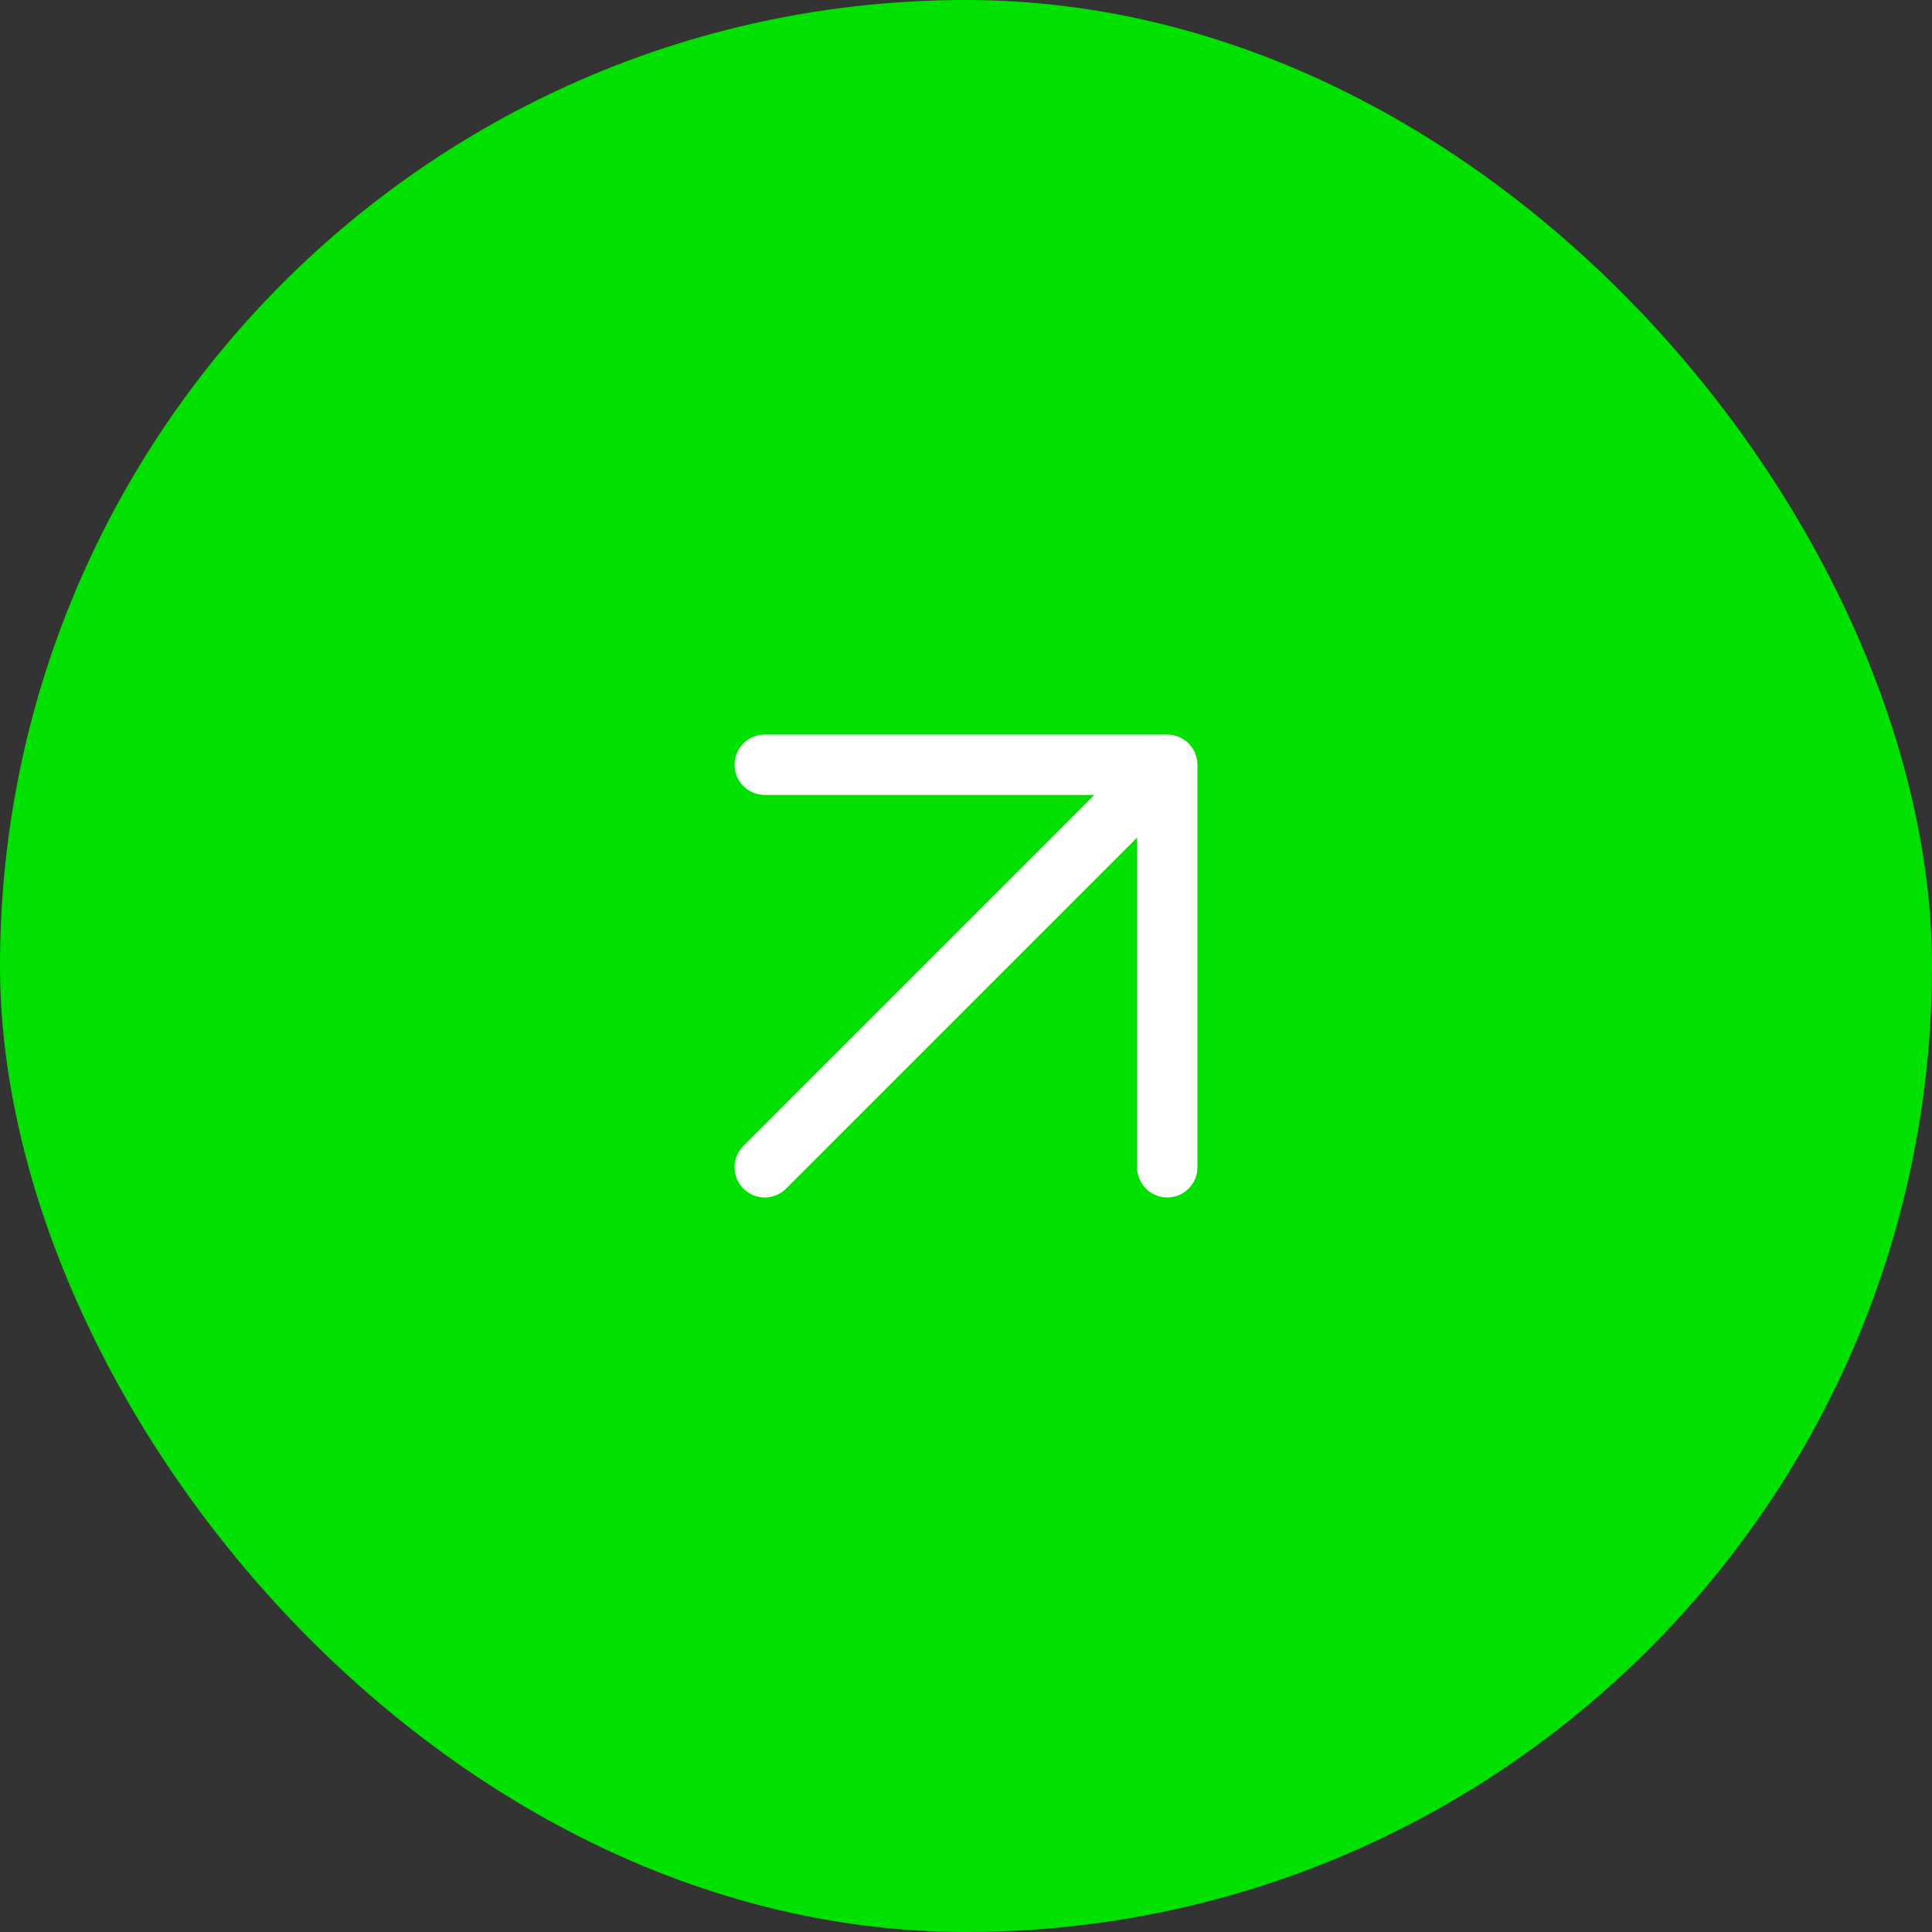
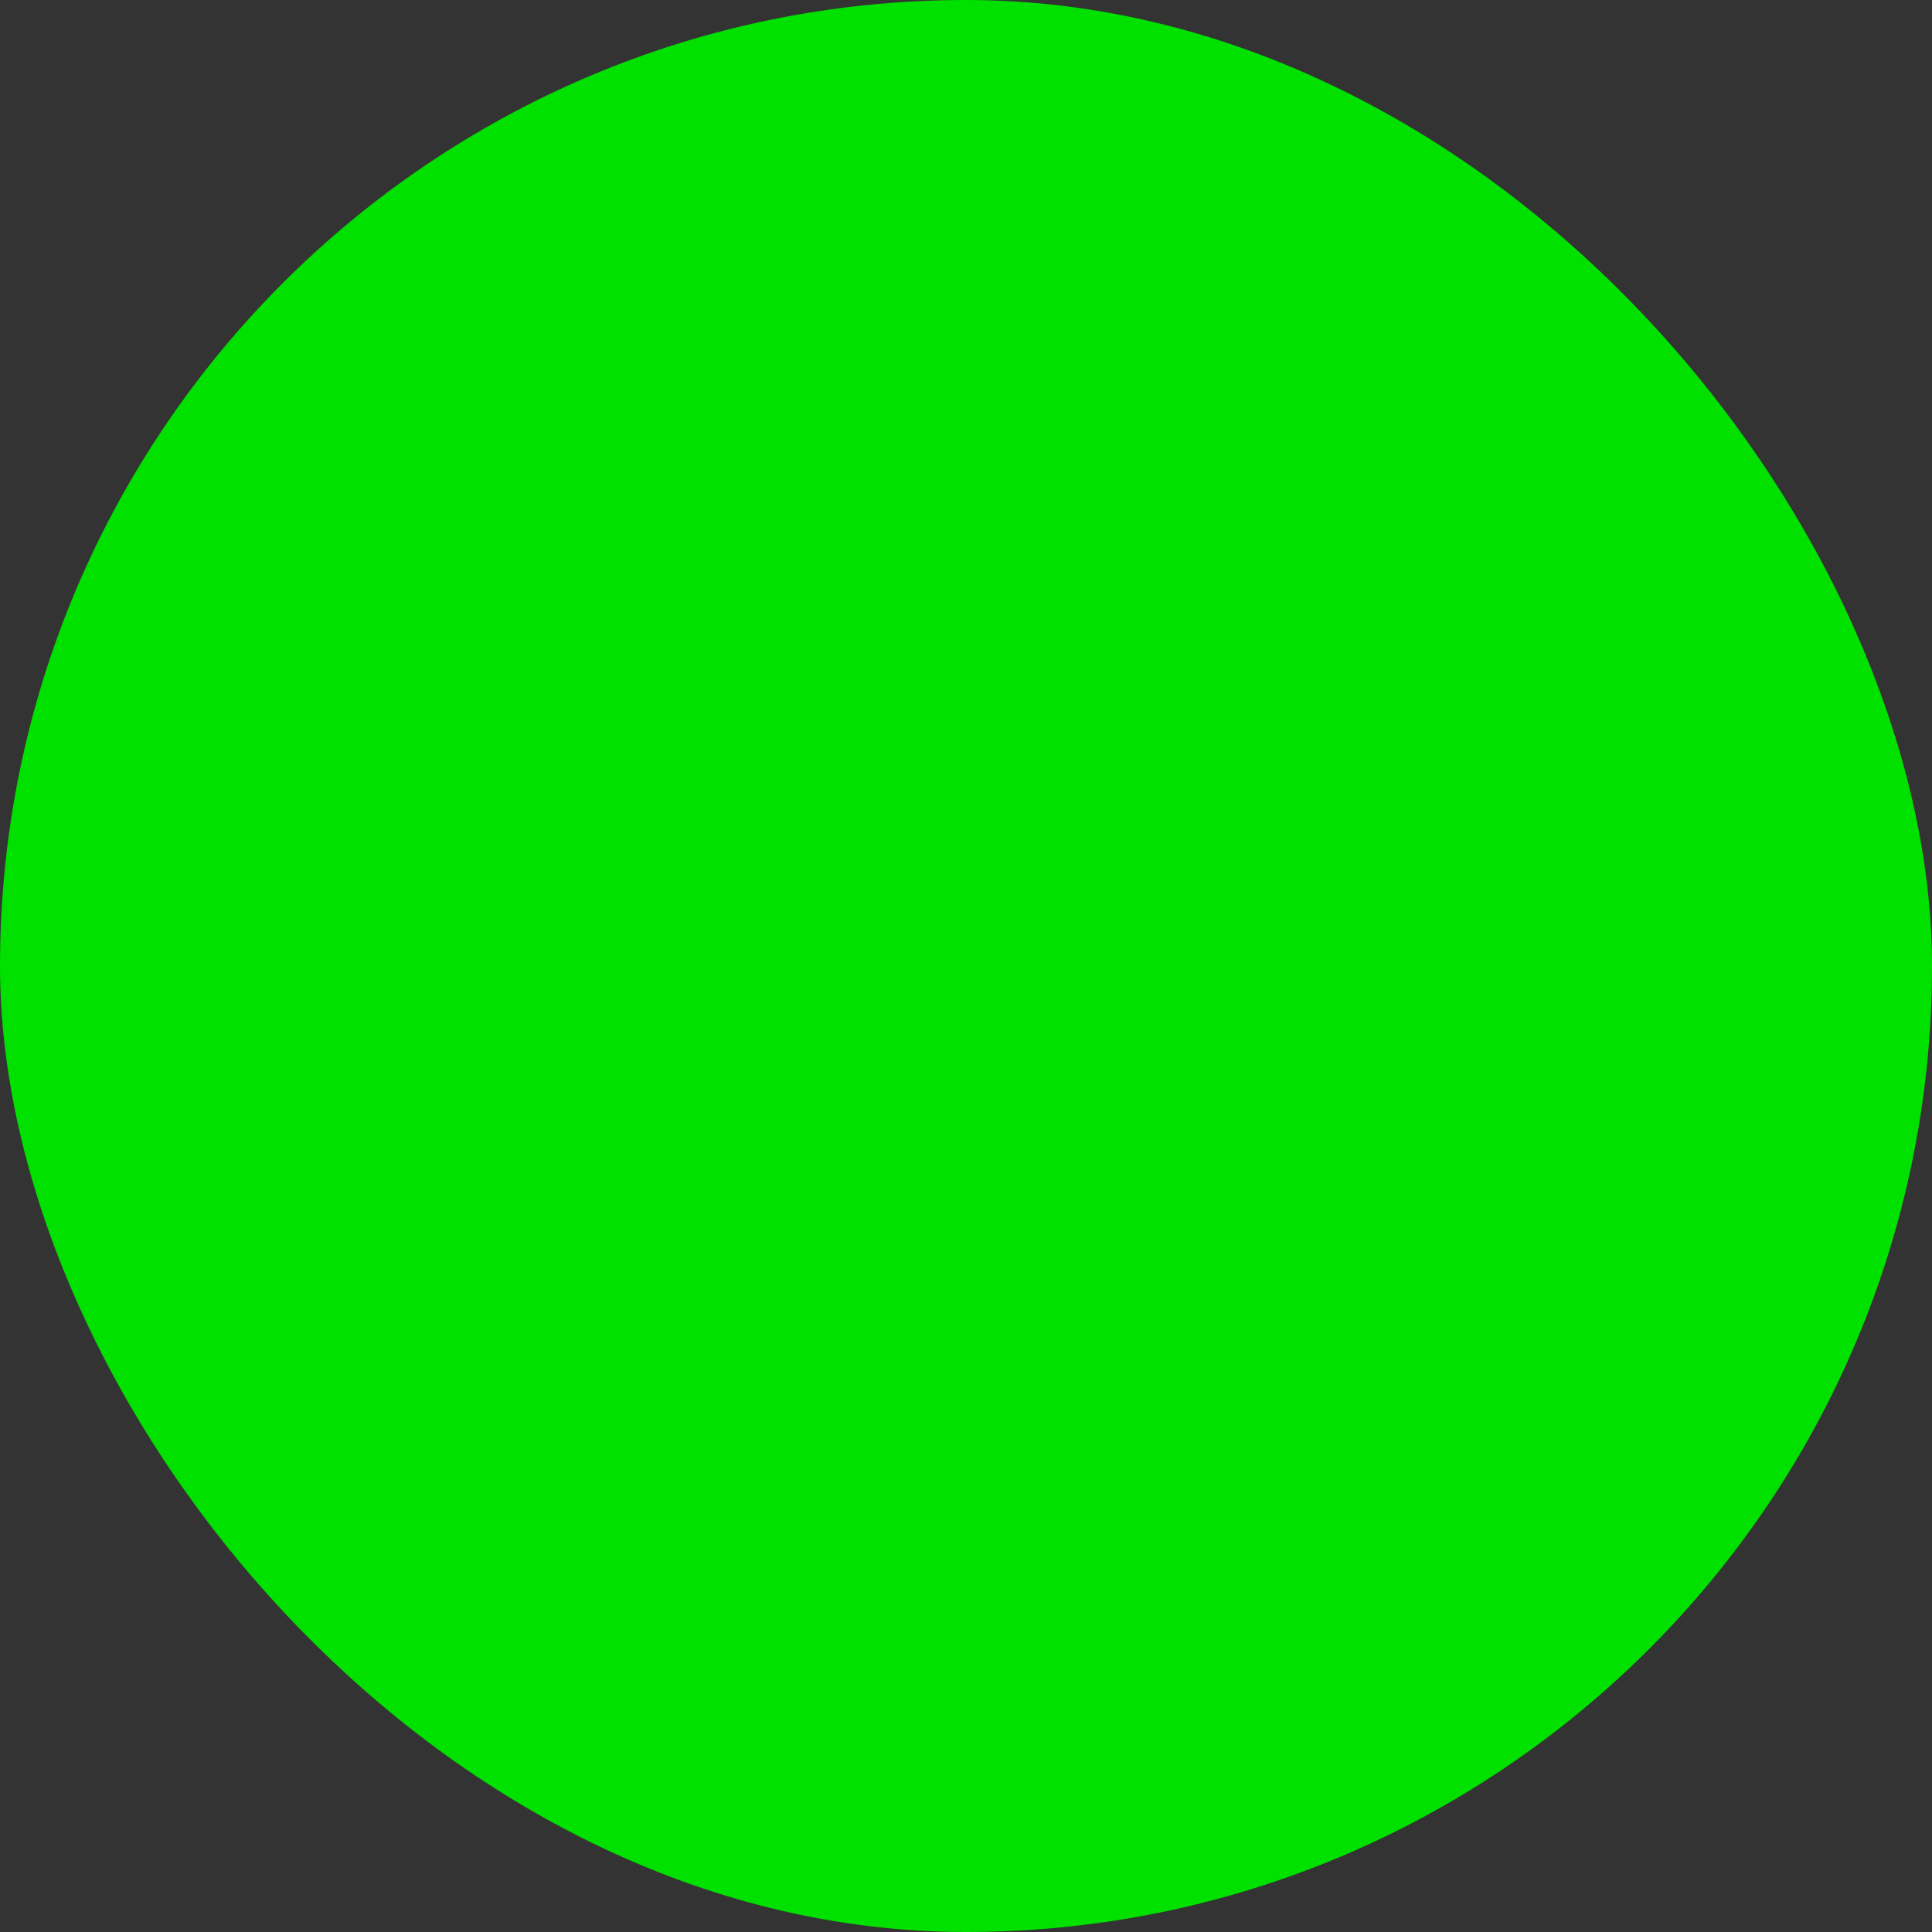
<svg xmlns="http://www.w3.org/2000/svg" width="48" height="48" viewBox="0 0 48 48" fill="none">
  <rect x="0" y="0" width="48" height="48" fill="#333333" stroke="none" />
  <rect width="48" height="48" rx="24" fill="#00E100" />
  <g clip-path="url(#clip0_6109_6453)">
-     <path d="M19 29L29 19M29 19H19M29 19V29" stroke="white" stroke-width="1.5" stroke-linecap="round" stroke-linejoin="round" />
-   </g>
+     </g>
  <defs>
    <clipPath id="clip0_6109_6453">
      <rect width="24" height="24" fill="white" transform="translate(12 12)" />
    </clipPath>
  </defs>
</svg>